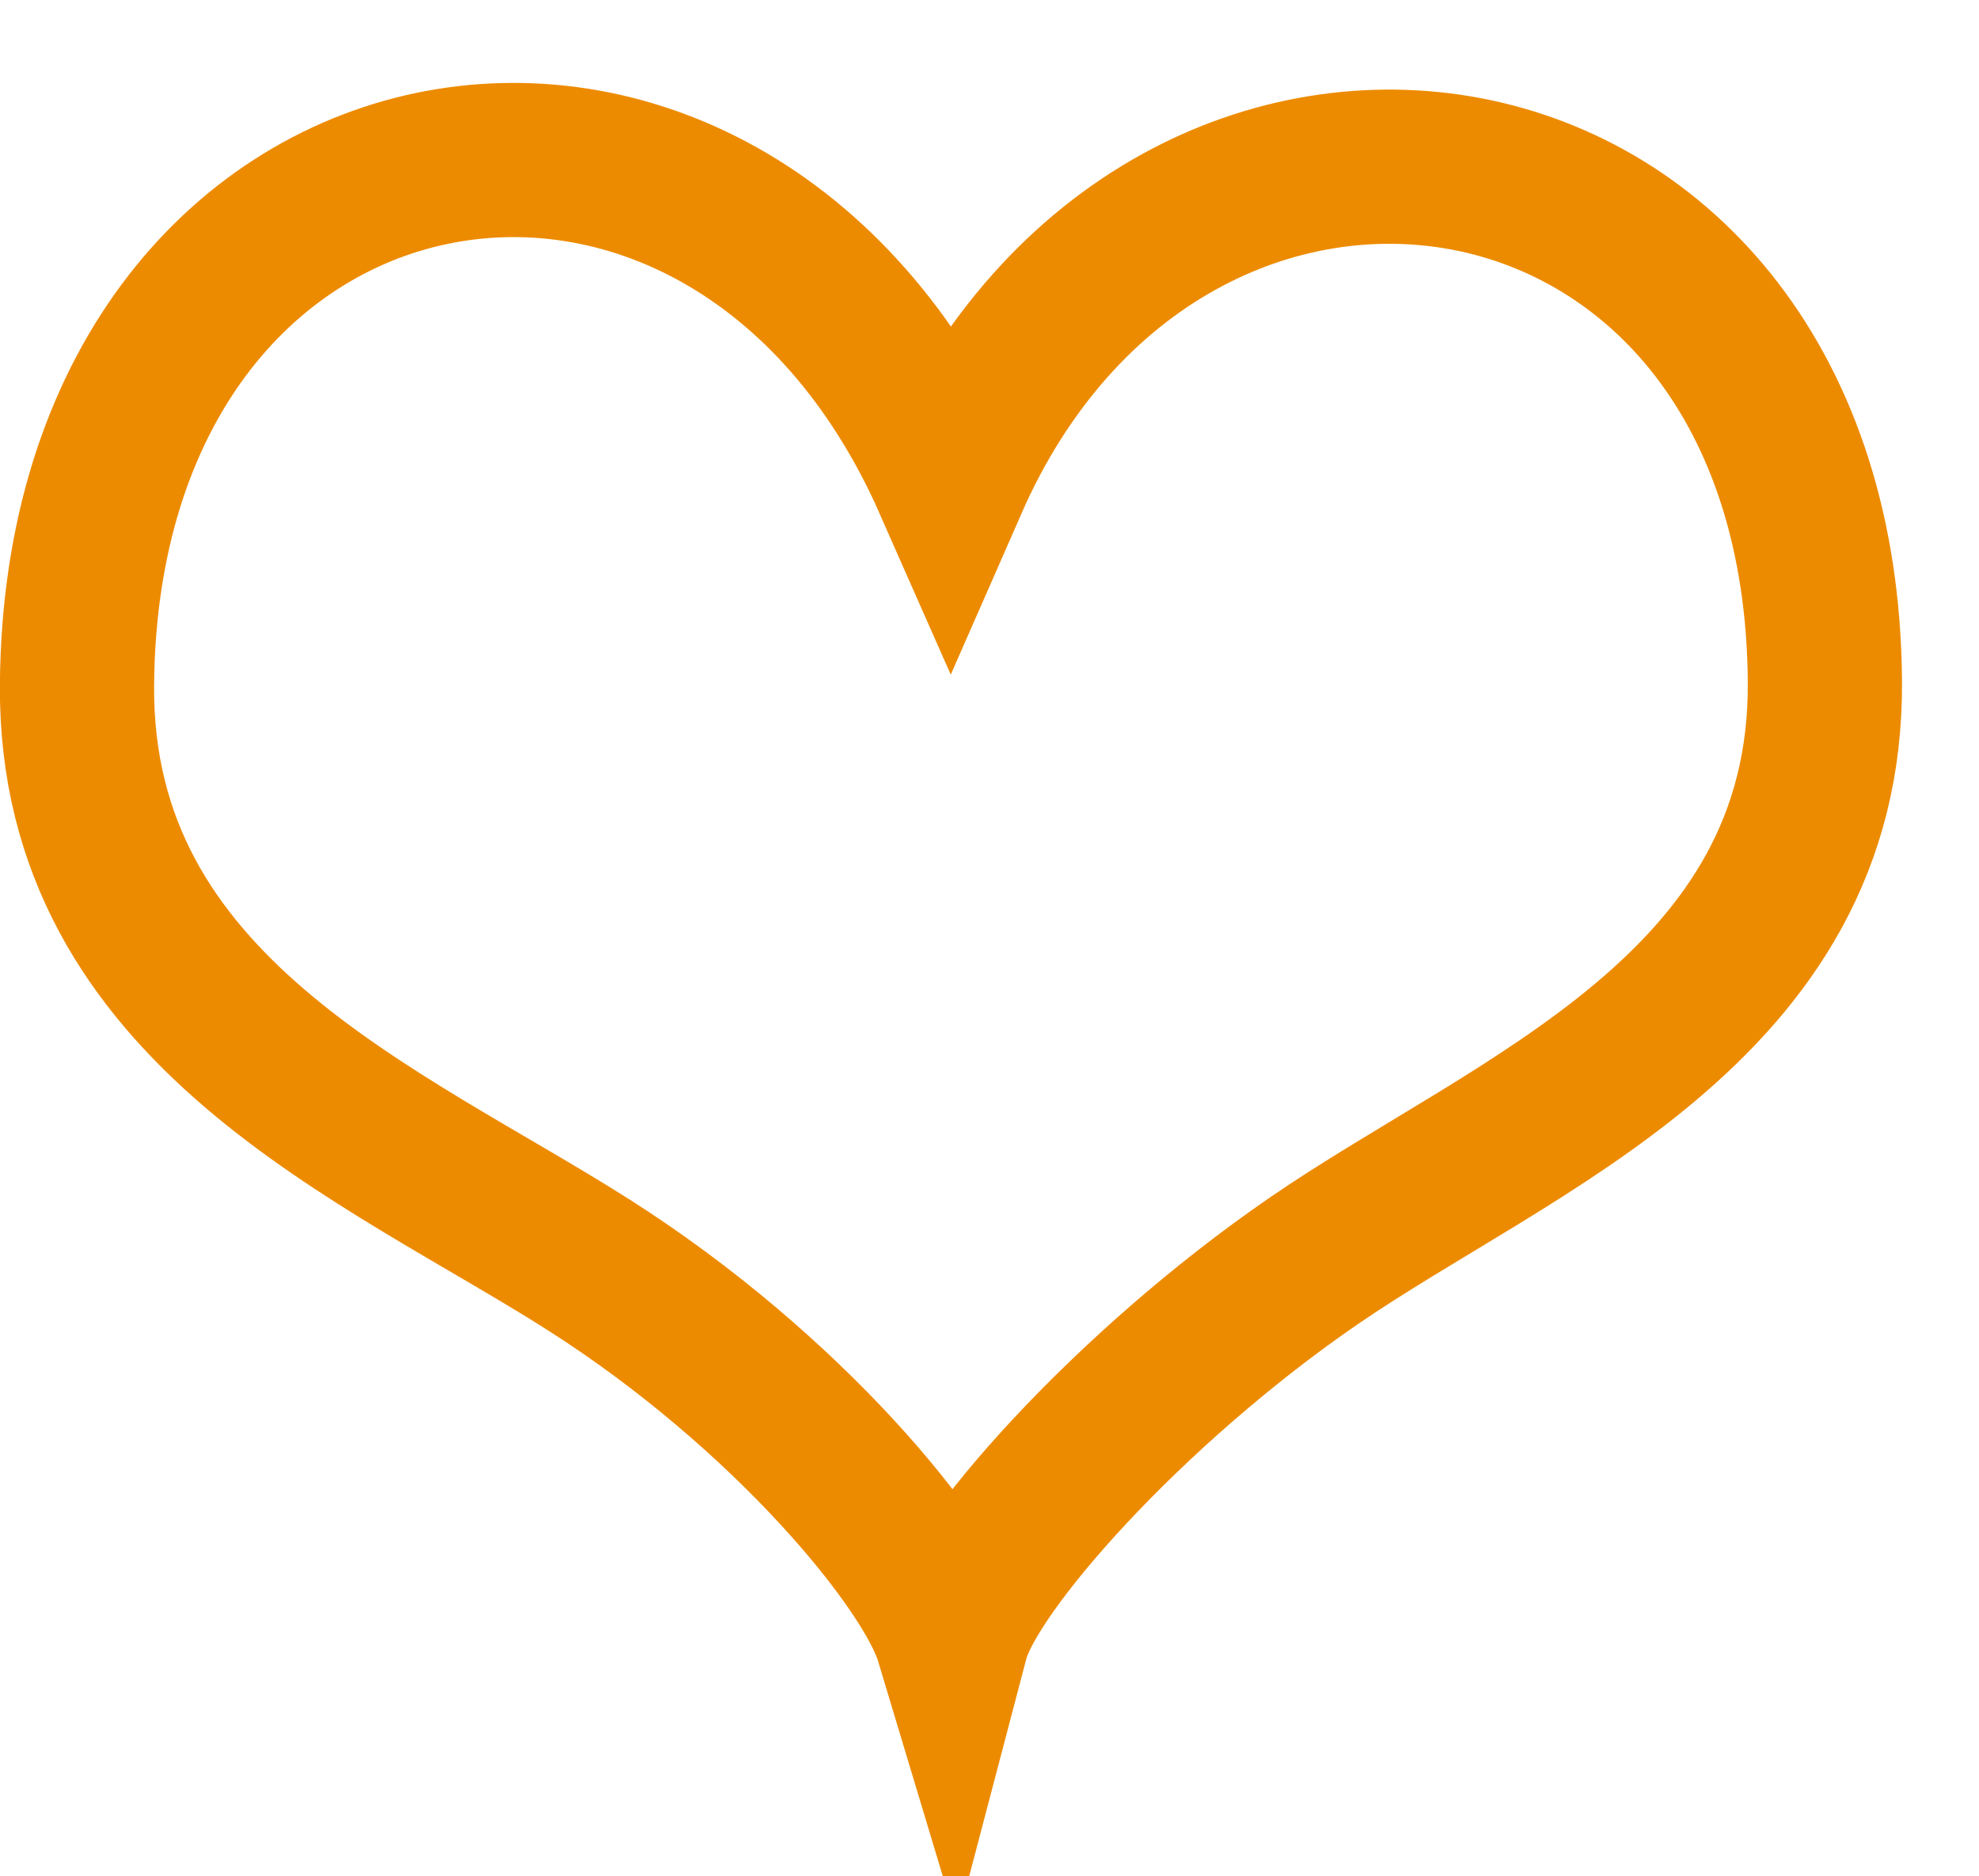
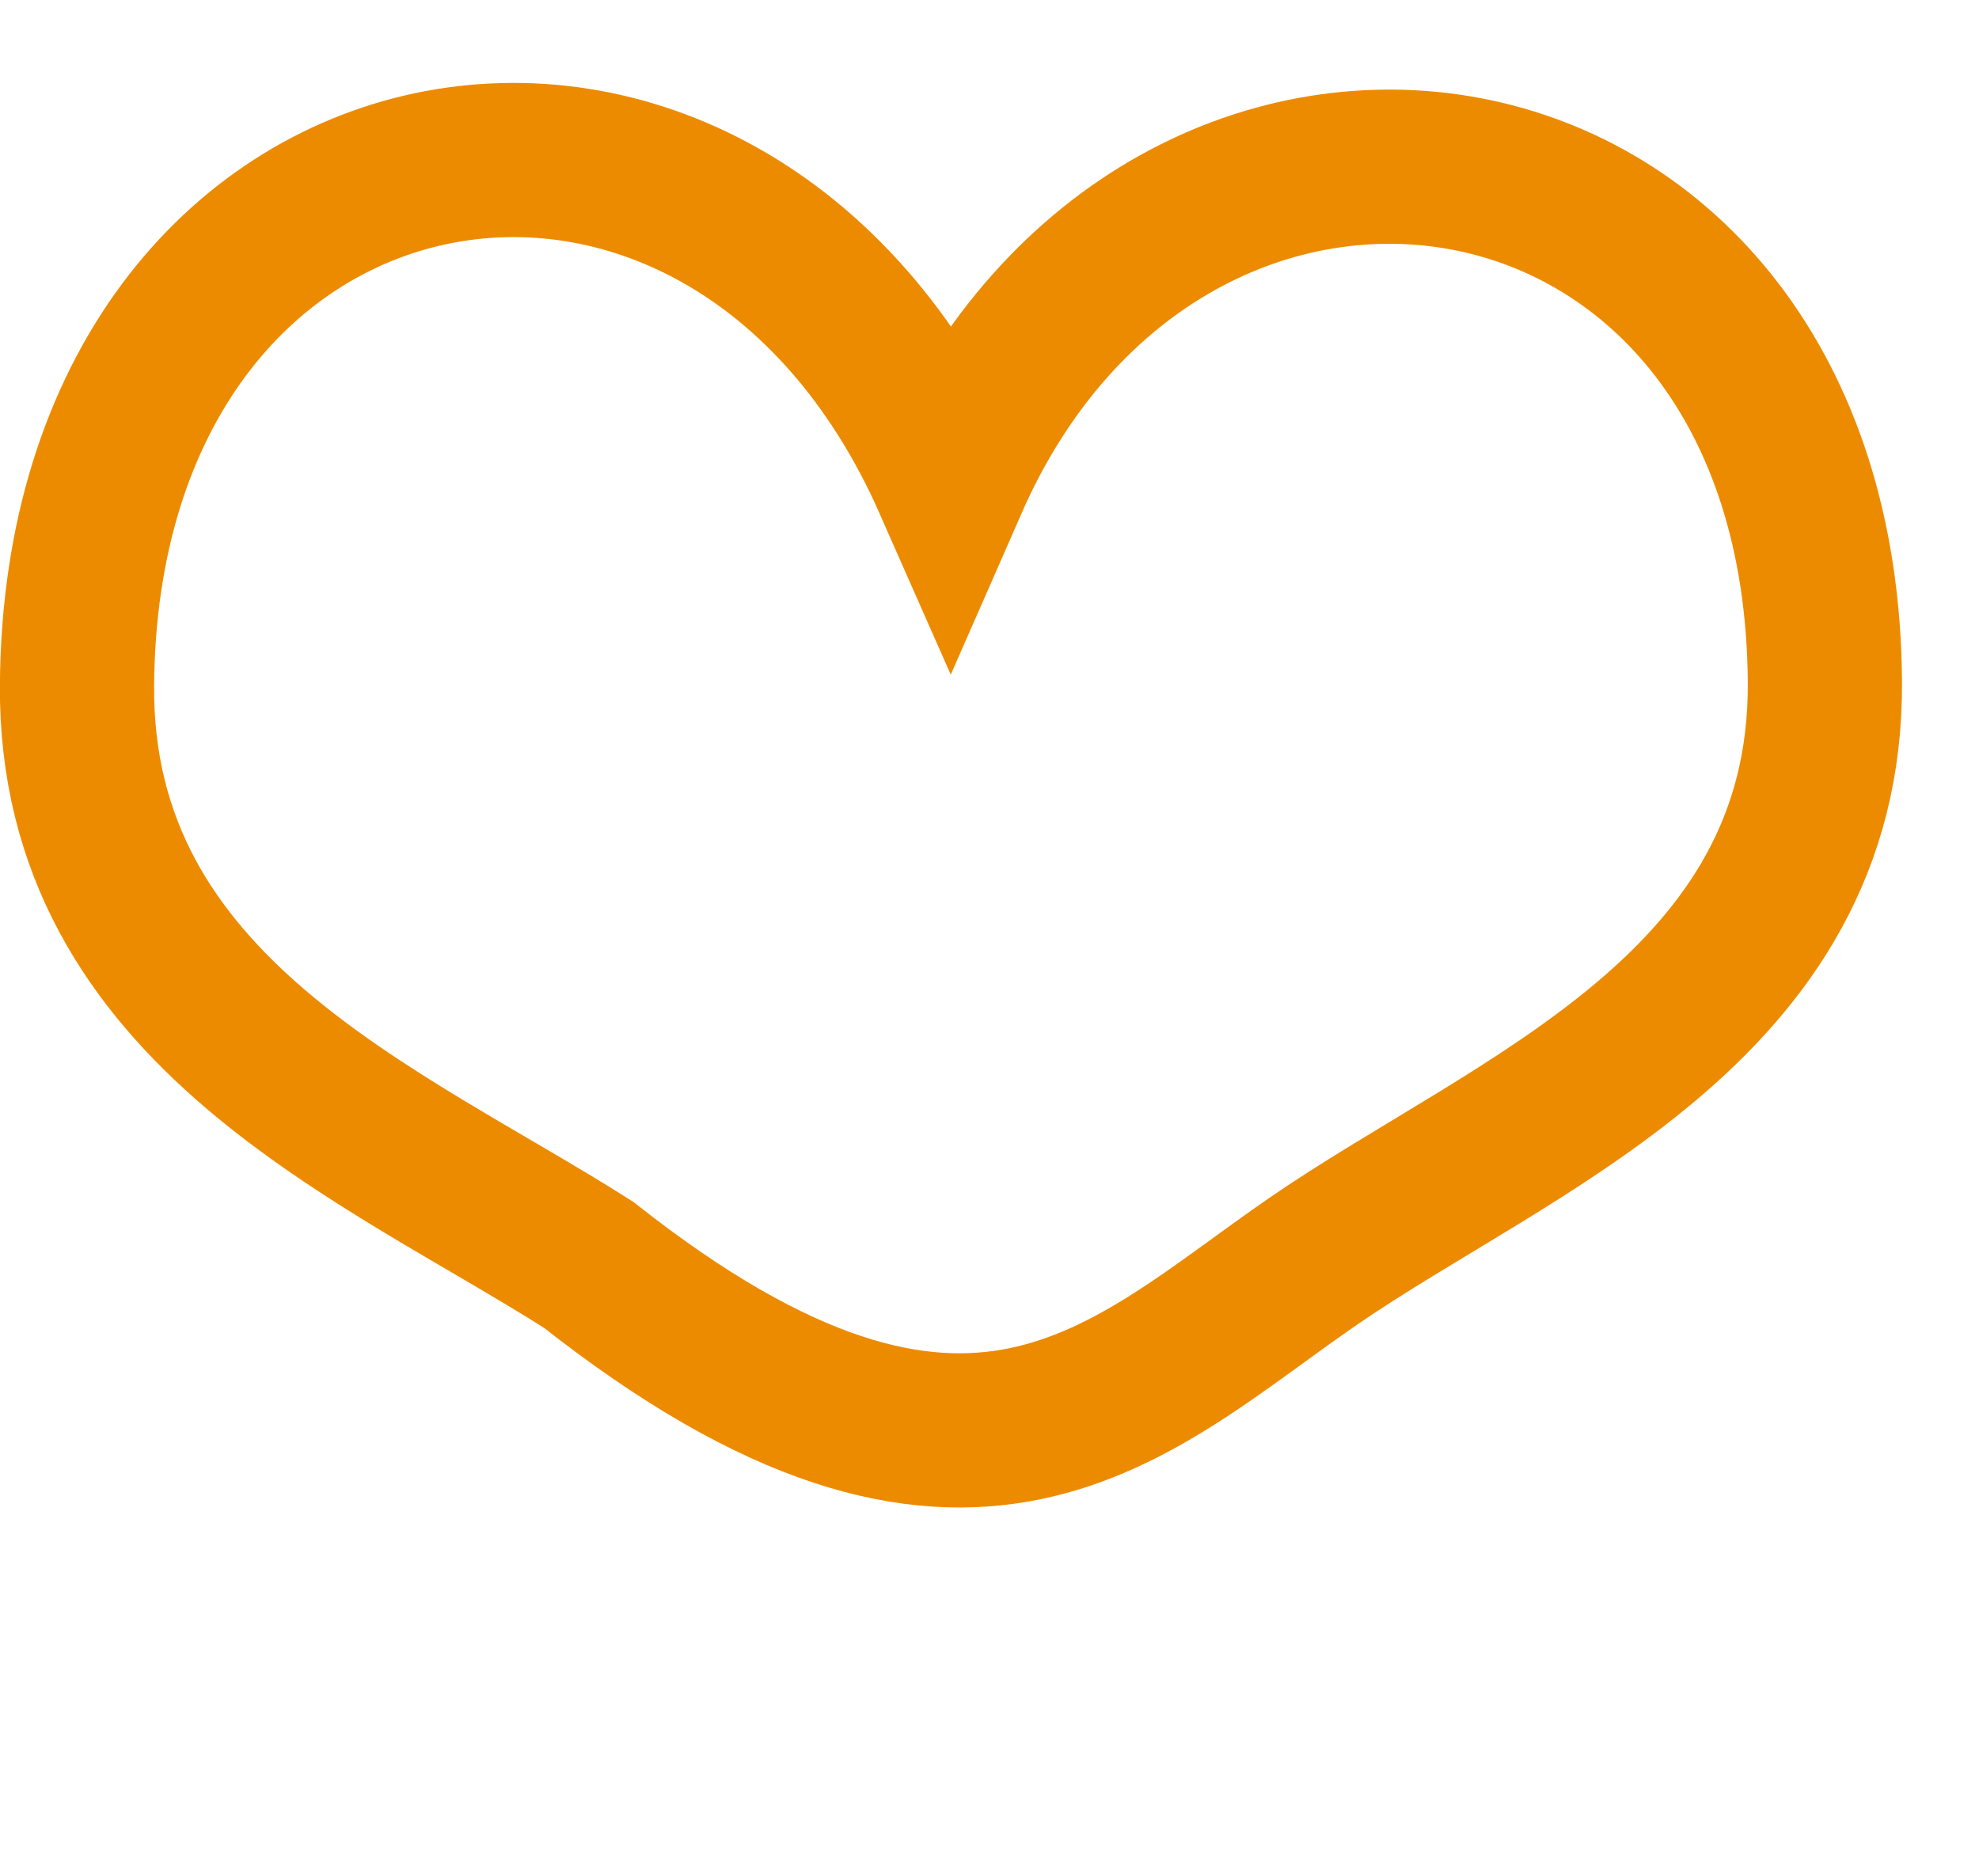
<svg xmlns="http://www.w3.org/2000/svg" width="19.25px" height="18.25px">
-   <path fill-rule="evenodd" stroke="rgb(237, 139, 0)" stroke-width="1.5px" stroke-linecap="butt" stroke-linejoin="miter" fill="transparent" d="M9.246,4.700 C7.045,-0.288 0.791,0.876 0.749,6.665 C0.726,9.844 3.728,11.033 5.726,12.304 C7.664,13.537 9.043,15.223 9.259,15.941 C9.444,15.237 10.980,13.503 12.774,12.269 C14.735,10.920 17.774,9.810 17.751,6.630 C17.709,0.827 11.346,-0.089 9.246,4.700 Z" />
+   <path fill-rule="evenodd" stroke="rgb(237, 139, 0)" stroke-width="1.5px" stroke-linecap="butt" stroke-linejoin="miter" fill="transparent" d="M9.246,4.700 C7.045,-0.288 0.791,0.876 0.749,6.665 C0.726,9.844 3.728,11.033 5.726,12.304 C9.444,15.237 10.980,13.503 12.774,12.269 C14.735,10.920 17.774,9.810 17.751,6.630 C17.709,0.827 11.346,-0.089 9.246,4.700 Z" />
</svg>